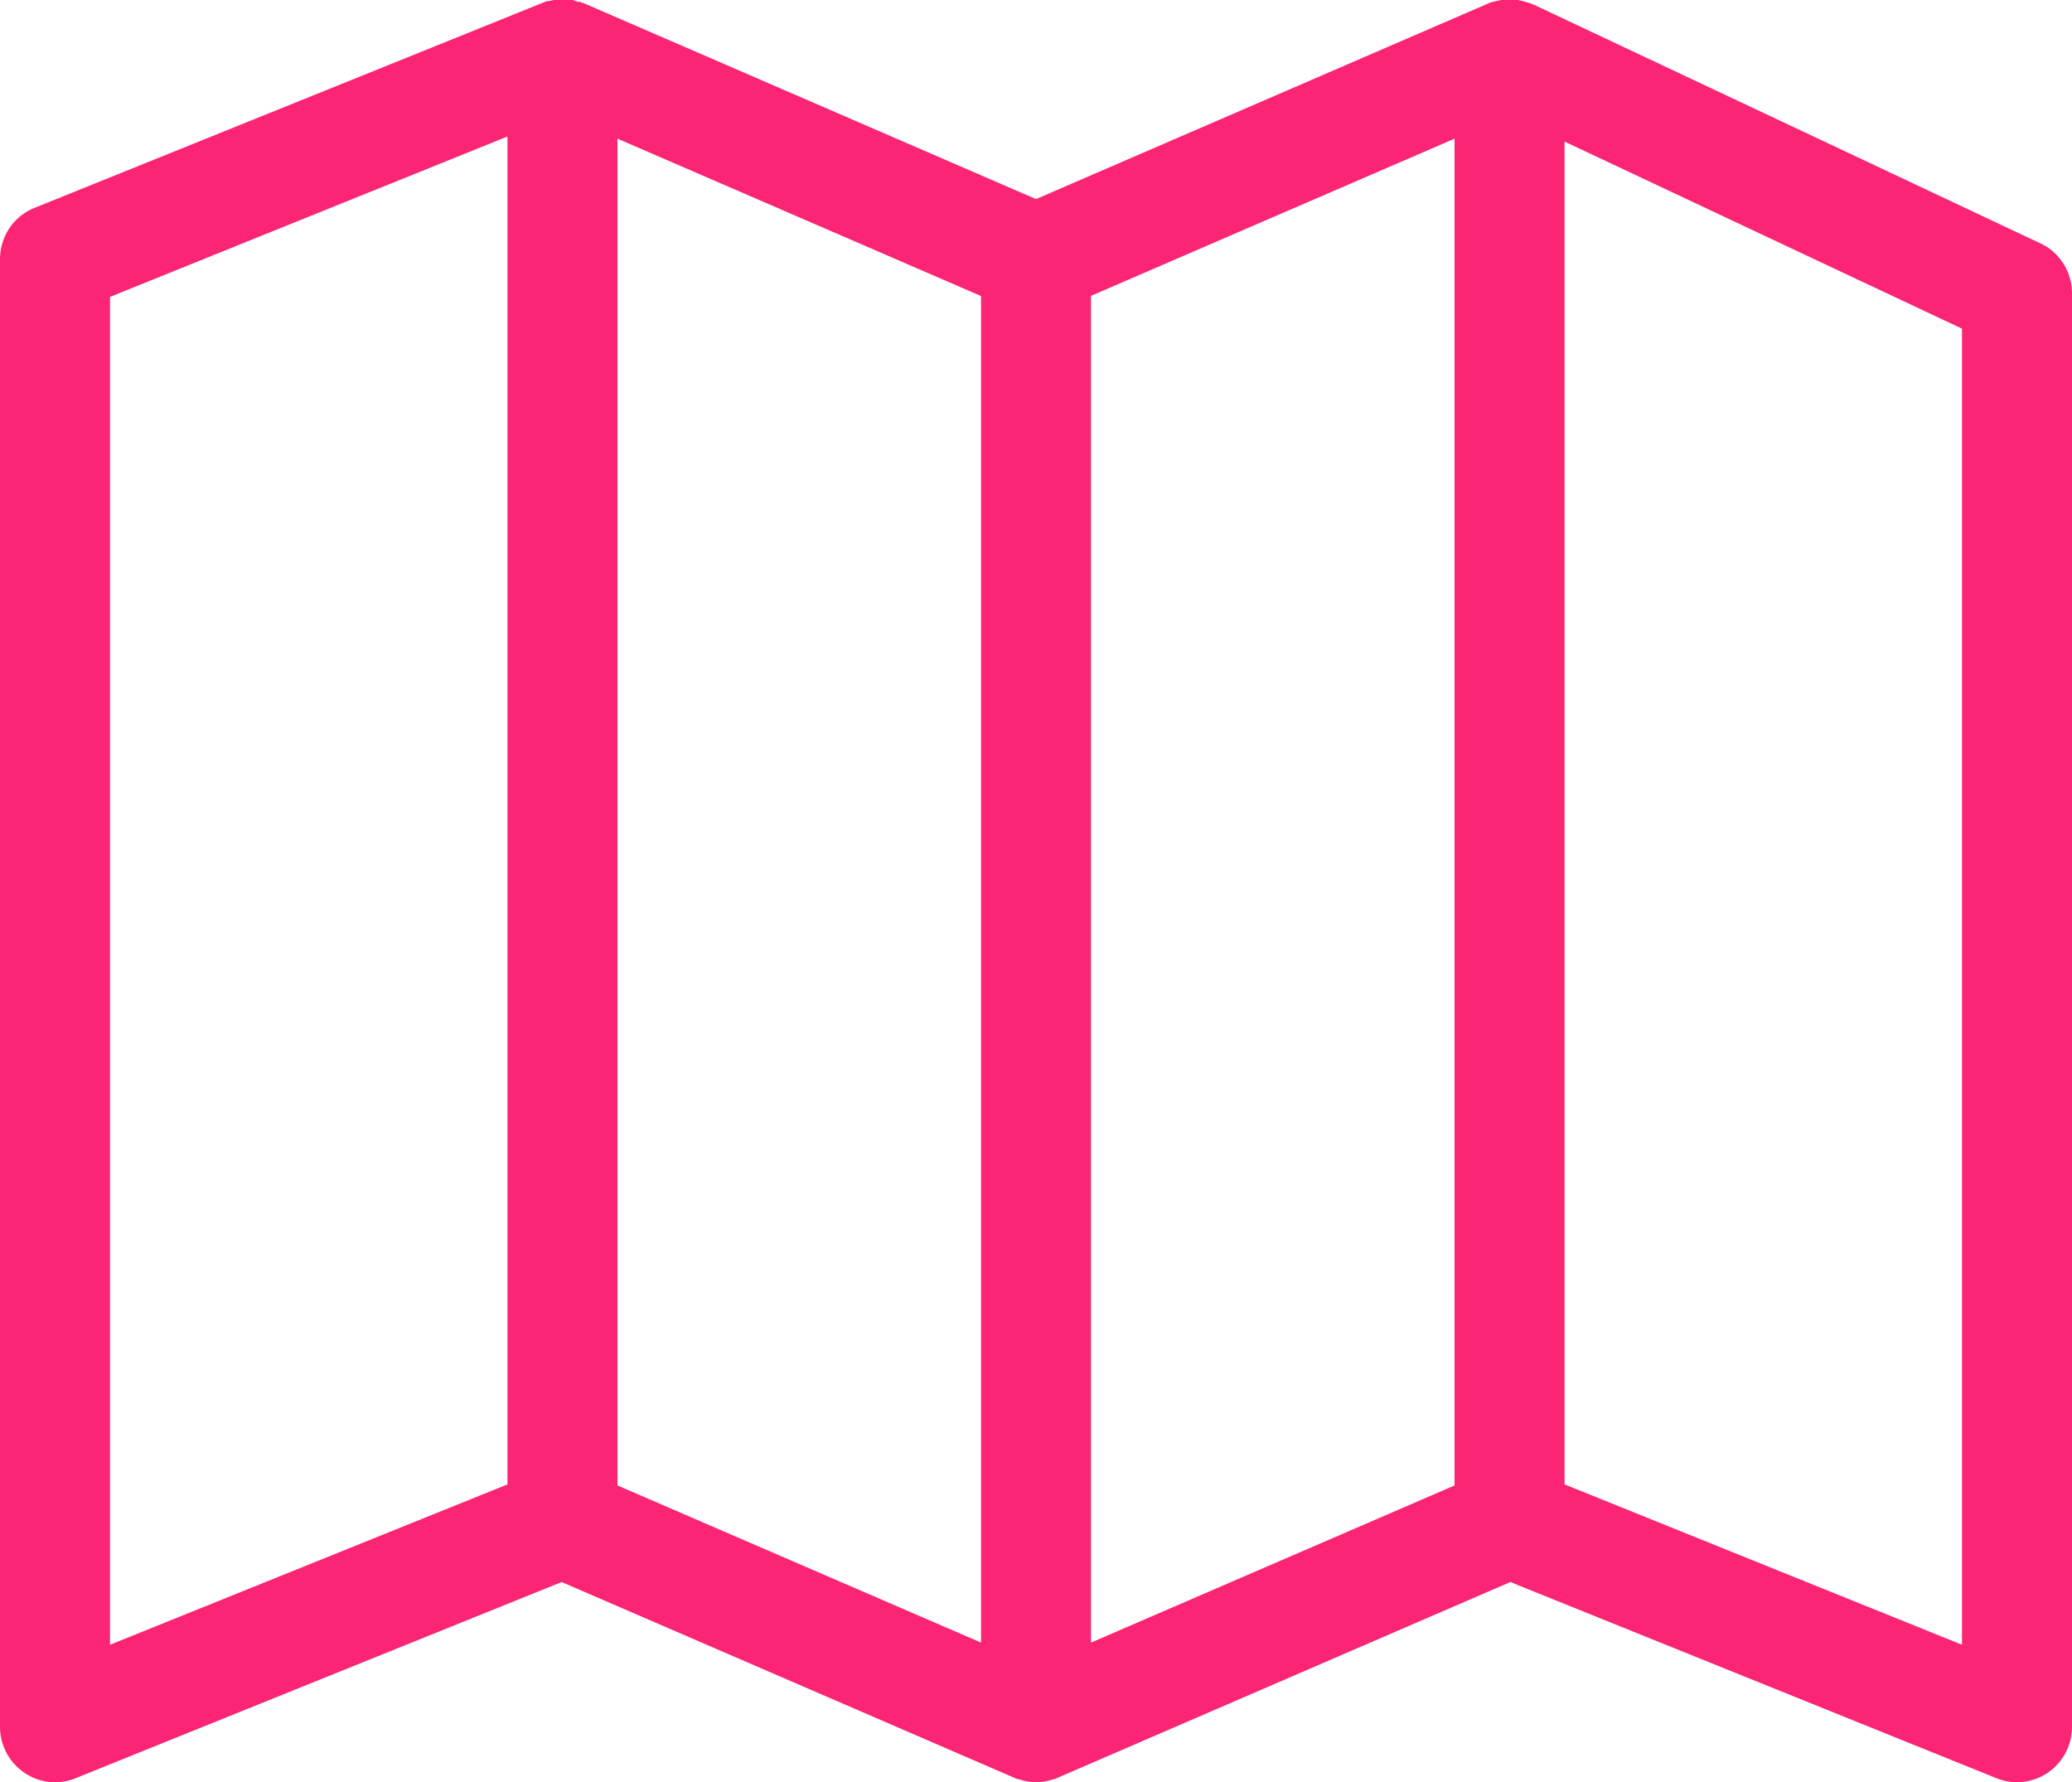
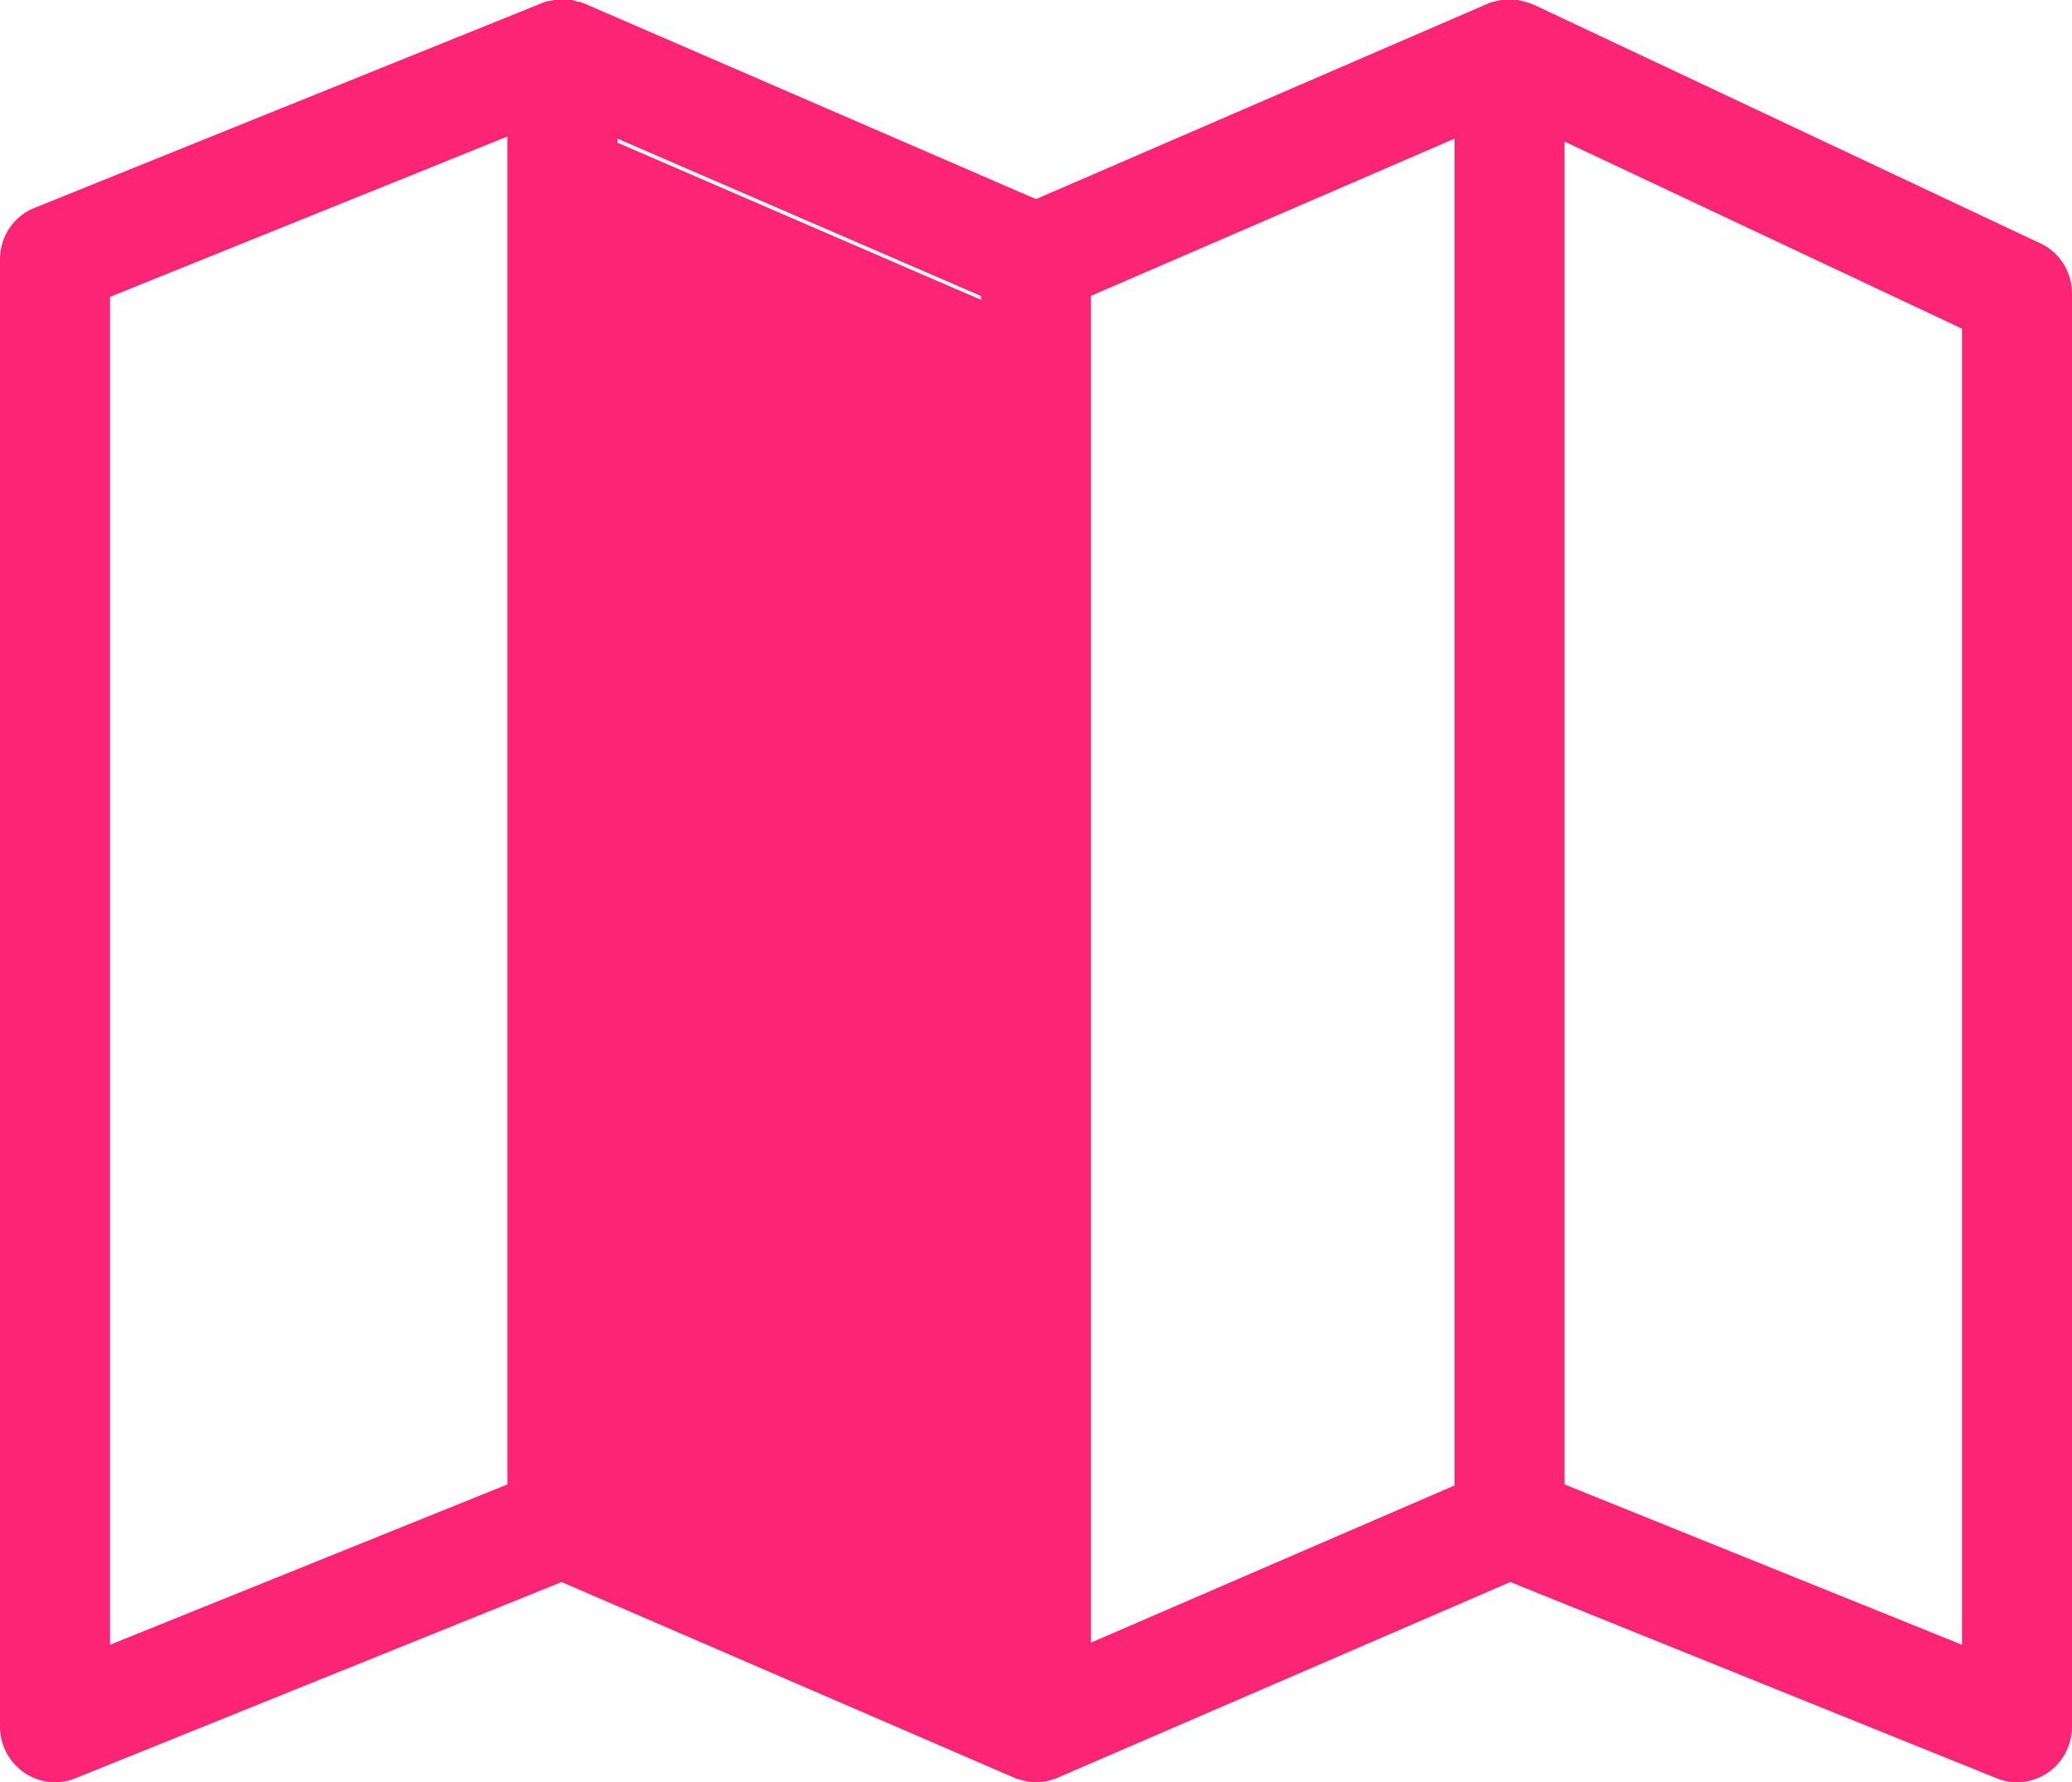
<svg xmlns="http://www.w3.org/2000/svg" width="50" height="43">
-   <path fill-rule="evenodd" fill="#FB2475" d="M48.677 43.006q-.255 0-.498-.097l-11.733-4.734-10.985 4.749-.073.018a1.22 1.22 0 0 1-.781-.003l-.085-.018-.041-.021-10.928-4.725L1.821 42.91a1.31 1.31 0 0 1-1.239-.138A1.34 1.34 0 0 1 0 41.667V6.257c0-.55.327-1.038.835-1.242L13.185.031l.066-.006c.092-.02.13-.029.172-.033l.167-.008c.039 0 .099.002.151.008l.102.014.036.017.07.021h.046l.059.026.027.005L25 4.804 35.969.059l.211-.05.119-.02a2 2 0 0 1 .133-.005c.053 0 .133 0 .223.022l.144.034.114.036.111.043 12.211 5.752c.466.215.765.69.765 1.209v34.587c0 .44-.215.852-.575 1.103a1.34 1.34 0 0 1-.748.236M2.655 7.164v32.524l9.59-3.869V3.294zm35.1 28.655 9.59 3.869V7.931l-9.59-4.514zm-22.855.025 8.773 3.792V7.143L14.9 3.346zM26.327 7.139v32.497l8.773-3.792V3.346z" />
+   <path fill-rule="evenodd" fill="#FB2475" d="M48.677 43.006q-.255 0-.498-.097l-11.733-4.734-10.985 4.749-.073.018a1.22 1.22 0 0 1-.781-.003l-.085-.018-.041-.021-10.928-4.725L1.821 42.91a1.31 1.31 0 0 1-1.239-.138A1.34 1.34 0 0 1 0 41.667V6.257c0-.55.327-1.038.835-1.242L13.185.031l.066-.006c.092-.02.13-.029.172-.033l.167-.008c.039 0 .099.002.151.008l.102.014.036.017.07.021h.046l.059.026.027.005L25 4.804 35.969.059l.211-.05.119-.02a2 2 0 0 1 .133-.005c.053 0 .133 0 .223.022l.144.034.114.036.111.043 12.211 5.752c.466.215.765.69.765 1.209v34.587c0 .44-.215.852-.575 1.103a1.34 1.34 0 0 1-.748.236M2.655 7.164v32.524l9.59-3.869V3.294zm35.1 28.655 9.59 3.869V7.931l-9.59-4.514m-22.855.025 8.773 3.792V7.143L14.9 3.346zM26.327 7.139v32.497l8.773-3.792V3.346z" />
</svg>